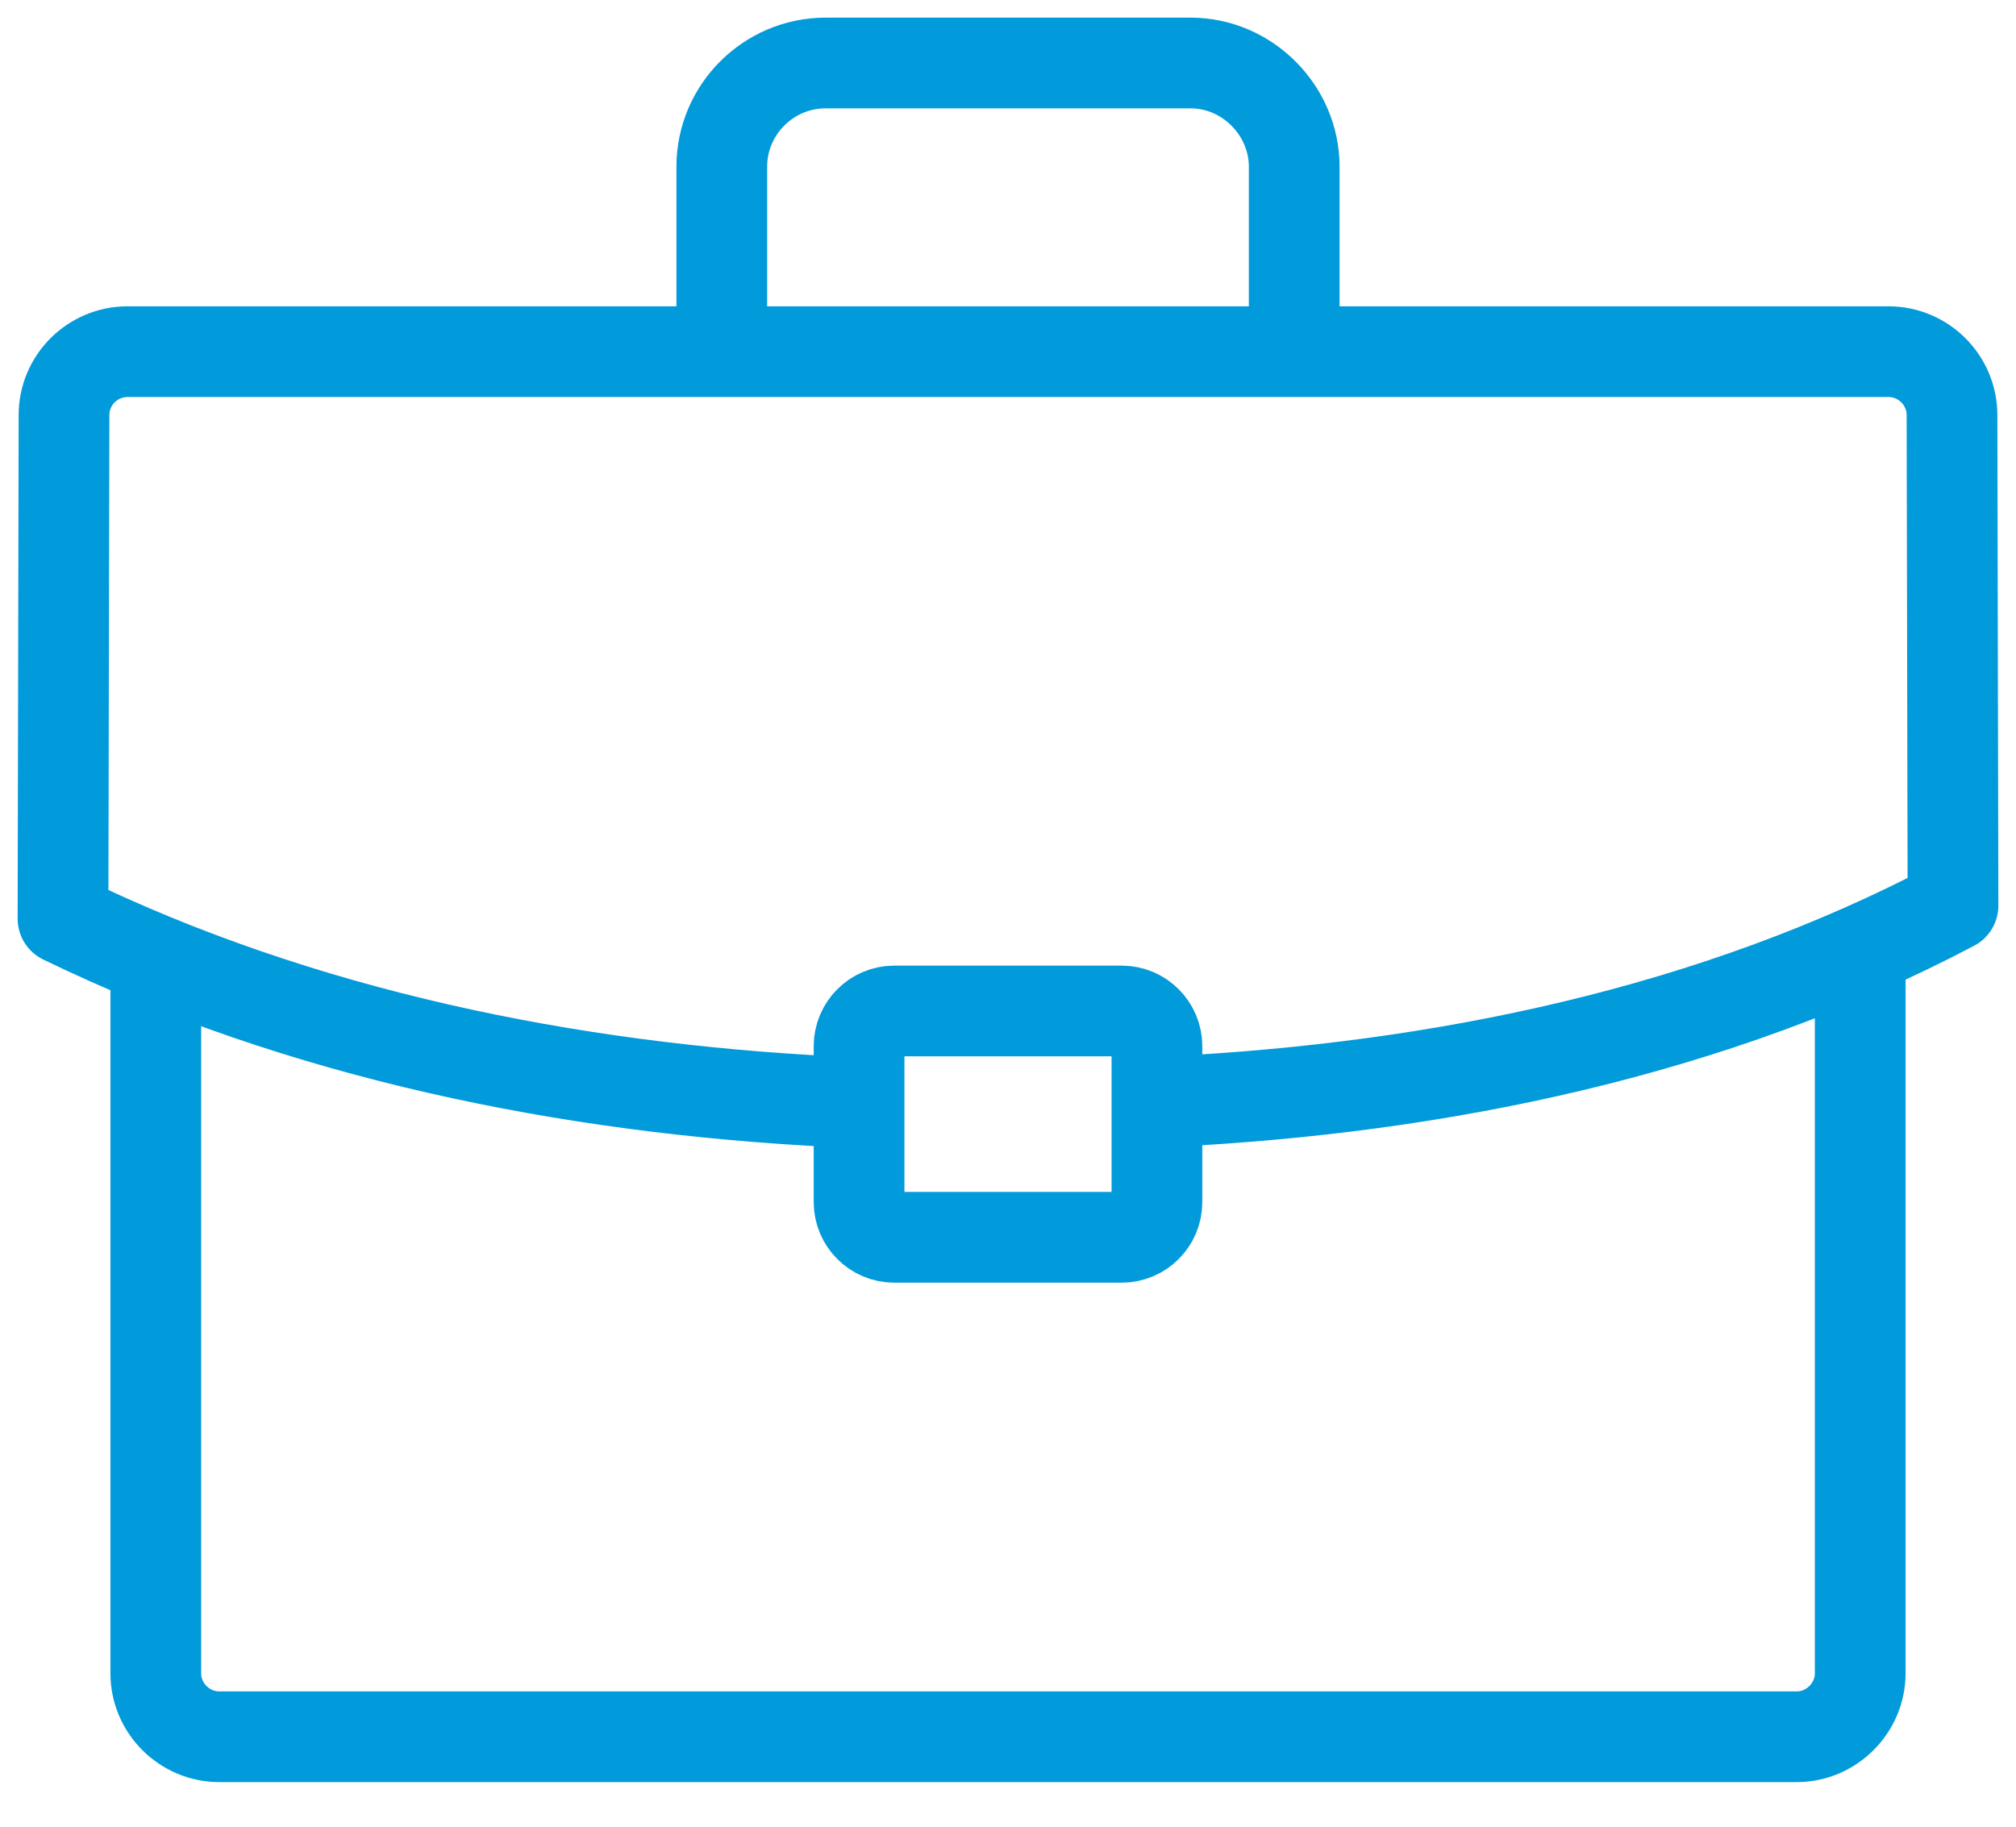
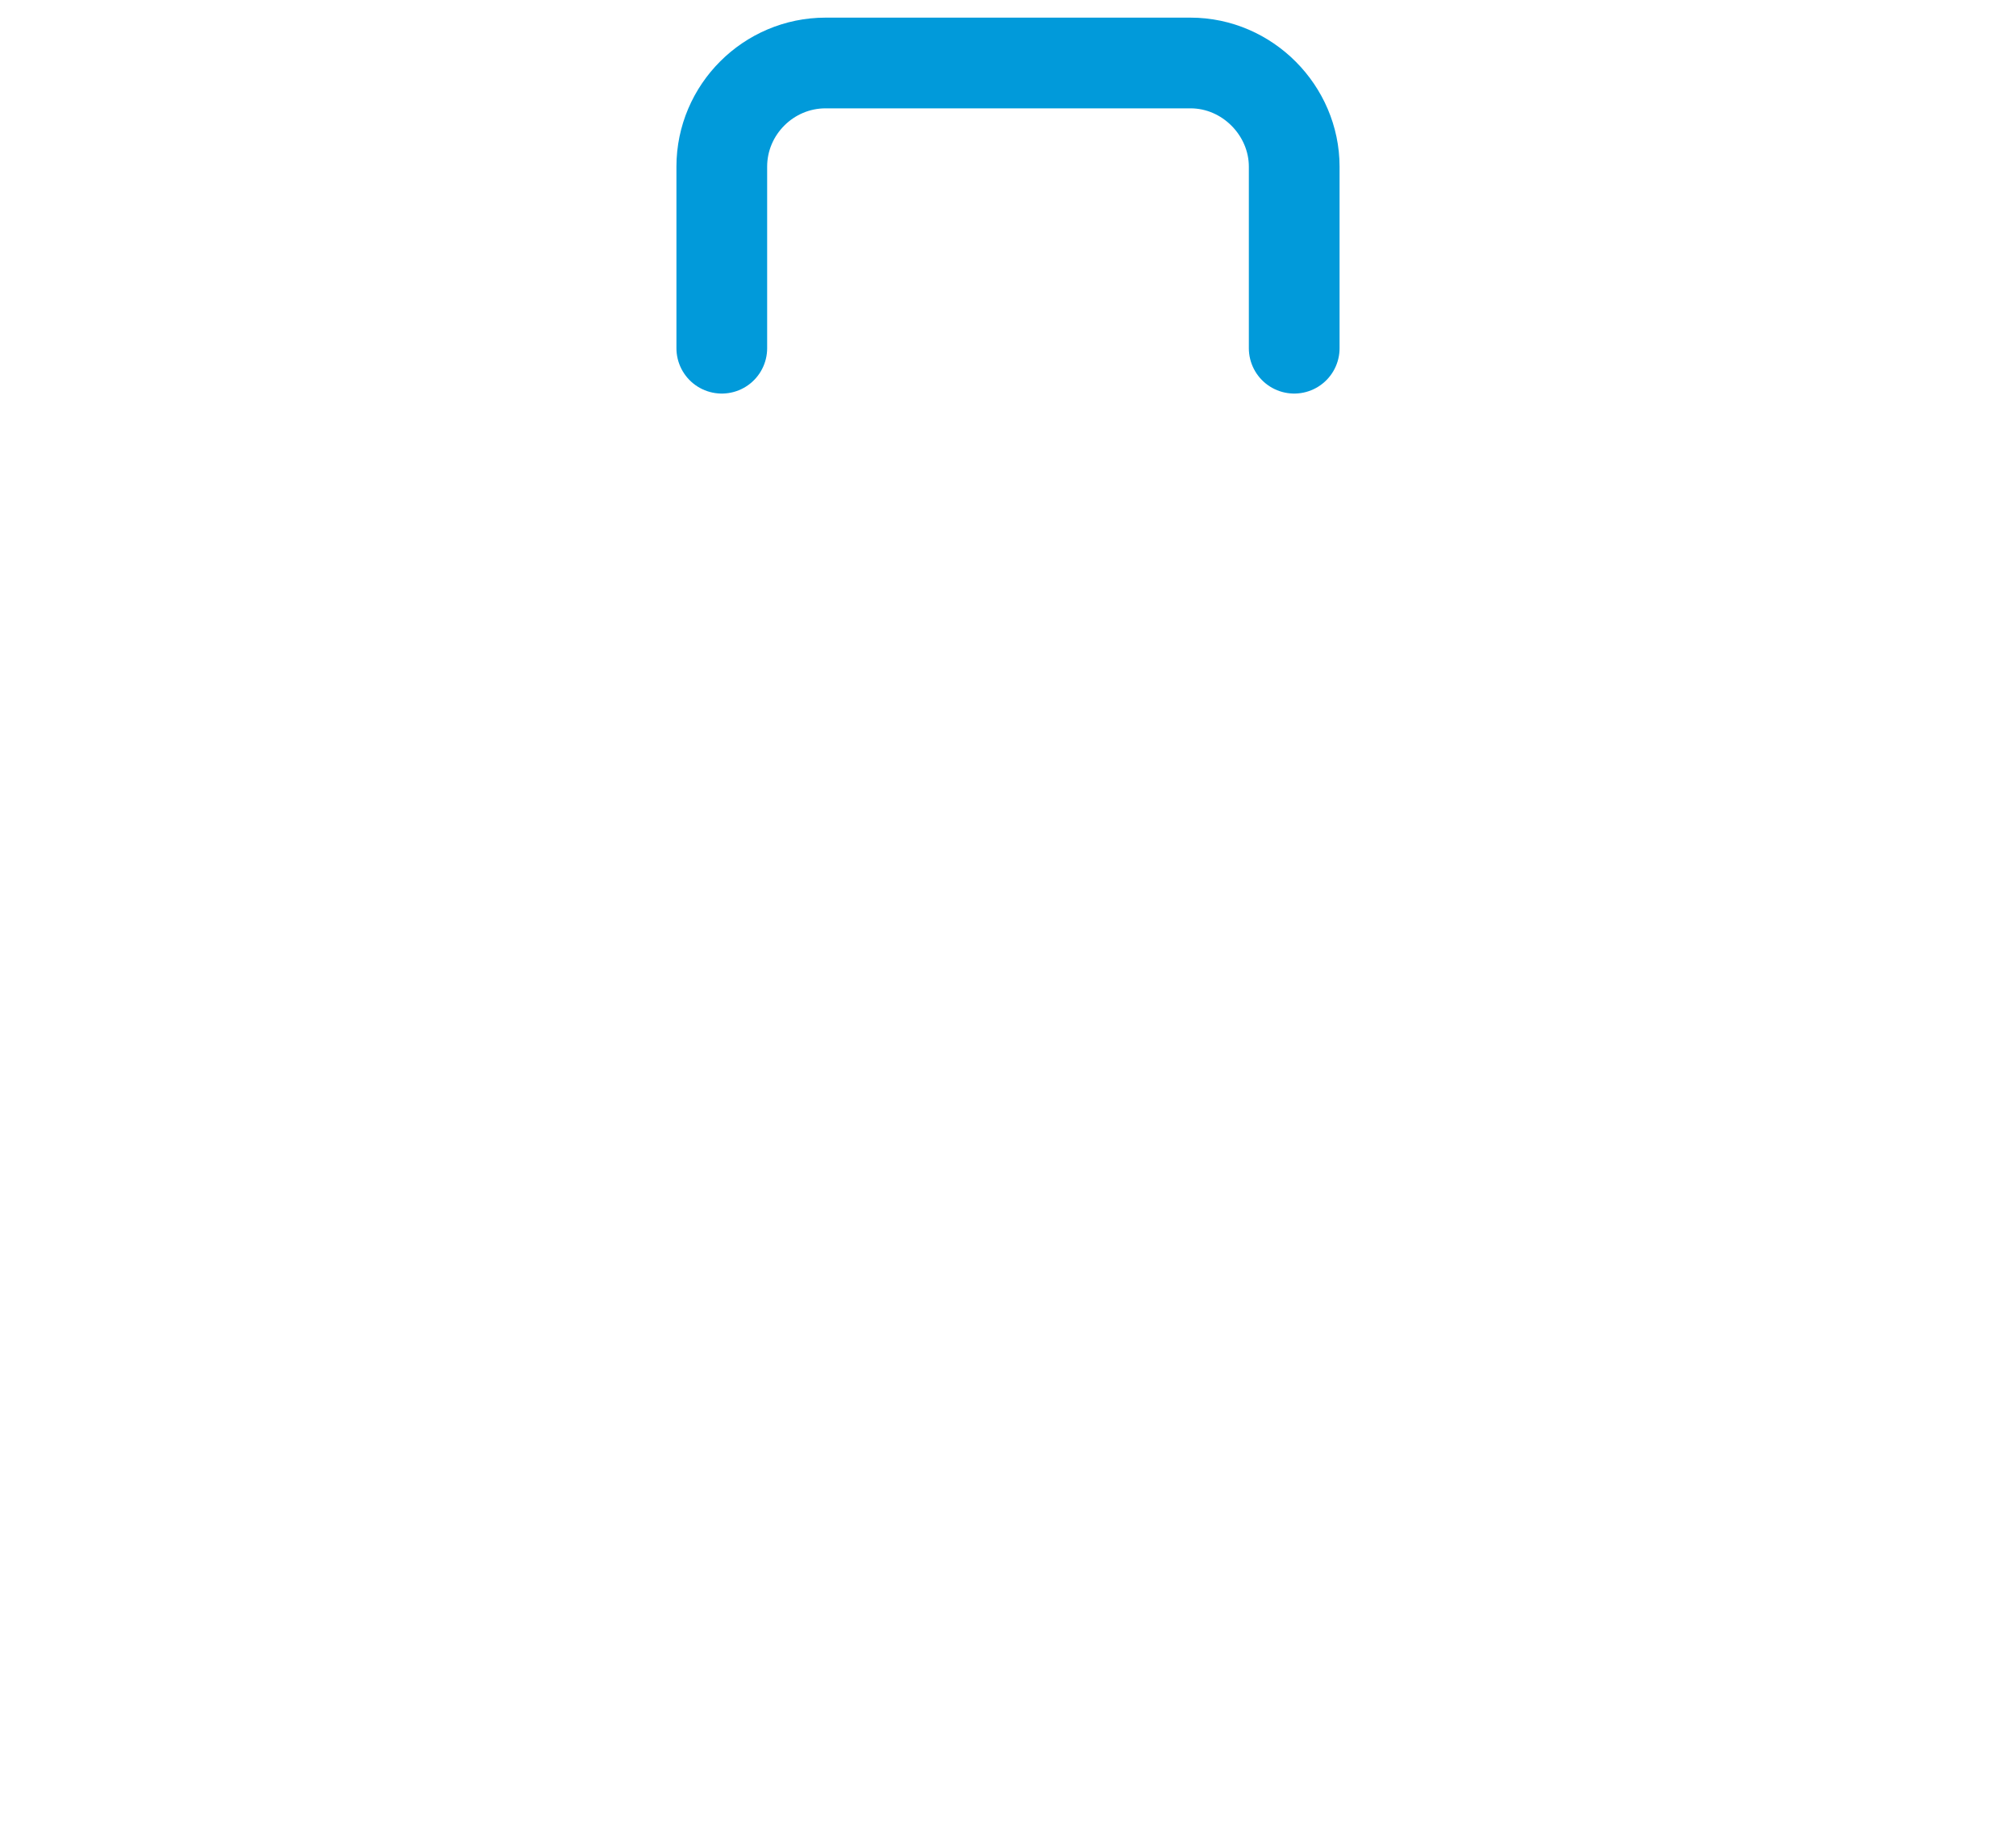
<svg xmlns="http://www.w3.org/2000/svg" width="32px" height="29px" viewBox="0 0 32 29" version="1.1">
  <title>Group 9</title>
  <g id="Design" stroke="none" stroke-width="1" fill="none" fill-rule="evenodd" stroke-linecap="round" stroke-linejoin="round">
    <g id="Homepage-UI" transform="translate(-648, -1551)" stroke="#019ADA" stroke-width="1.44">
      <g id="Group-9" transform="translate(649, 1552)">
-         <path d="M28.527,14.245 L28.527,25.567 C28.527,26.115 28.07,26.572 27.521,26.572 L2.479,26.572 C1.93,26.572 1.473,26.12 1.473,25.567 L1.473,14.412" id="Stroke-1" />
        <path d="M10.457,4.528 L10.457,1.646 C10.457,0.741 11.198,0 12.104,0 L17.897,0 C18.802,0 19.543,0.756 19.543,1.646 L19.543,4.528" id="Stroke-3" />
-         <path d="M12.227,16.49 C8.01,16.28 3.78,15.419 0,13.585 L0.016,5.588 C0.016,5.035 0.469,4.583 1.022,4.583 L28.978,4.583 C29.531,4.583 29.984,5.037 29.984,5.588 L30,13.377 C26.196,15.383 21.871,16.271 17.603,16.487" id="Stroke-5" />
-         <path d="M13.193,15.05 L16.806,15.05 C17.113,15.05 17.364,15.301 17.364,15.607 L17.364,18.085 C17.364,18.392 17.113,18.643 16.806,18.643 L13.193,18.643 C12.887,18.643 12.636,18.392 12.636,18.085 L12.636,15.607 C12.636,15.301 12.887,15.05 13.193,15.05 Z" id="Stroke-7" />
      </g>
    </g>
  </g>
</svg>